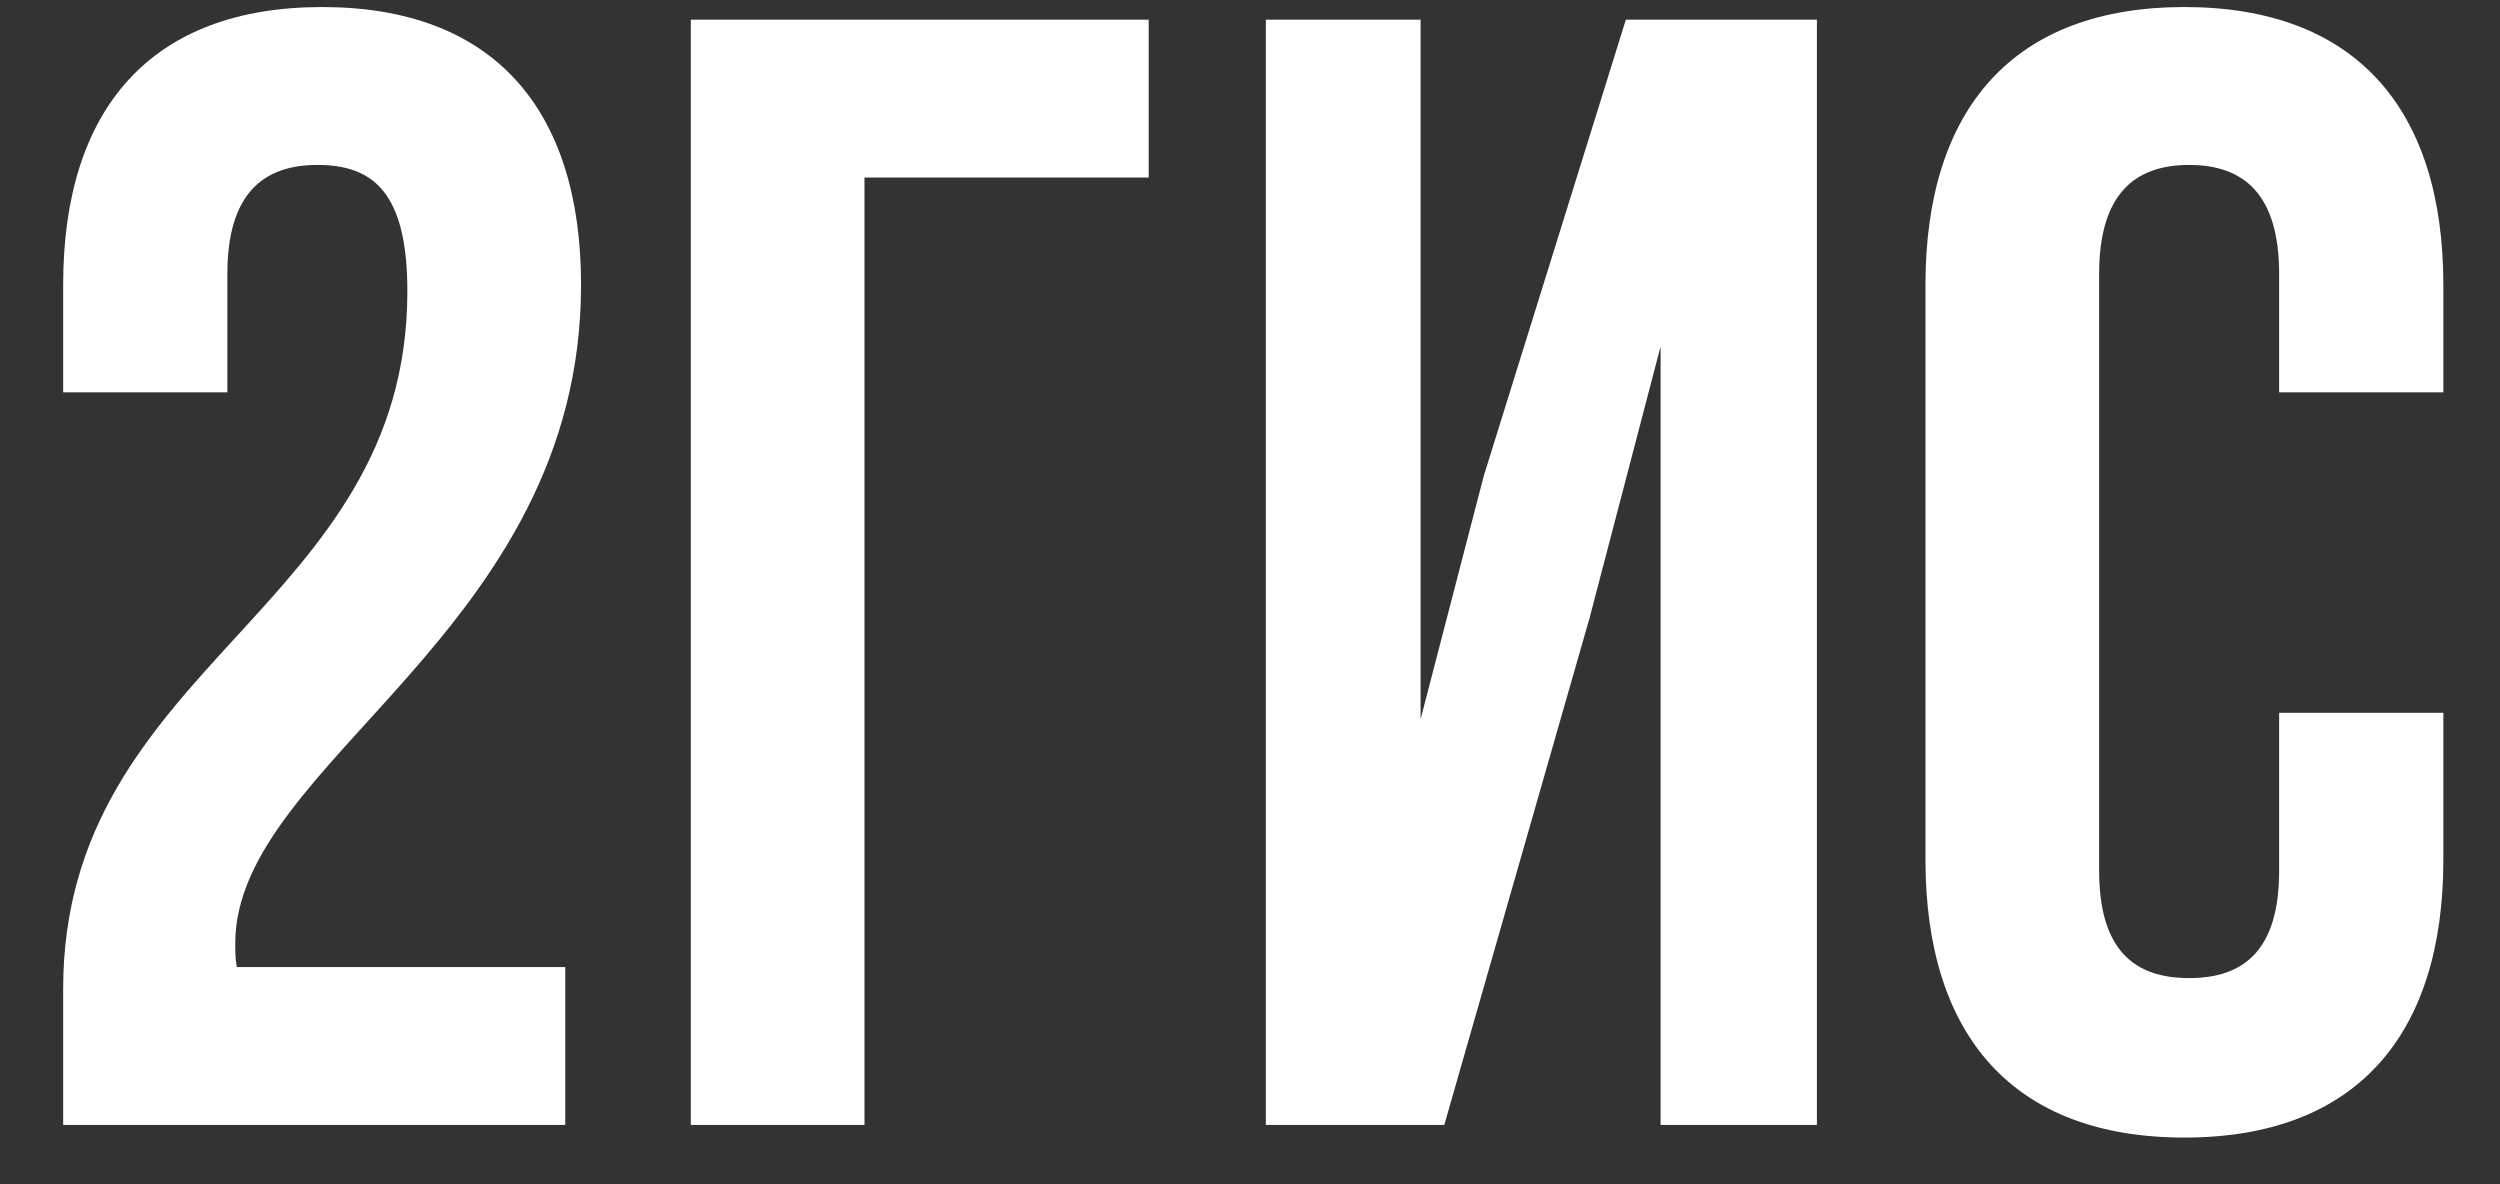
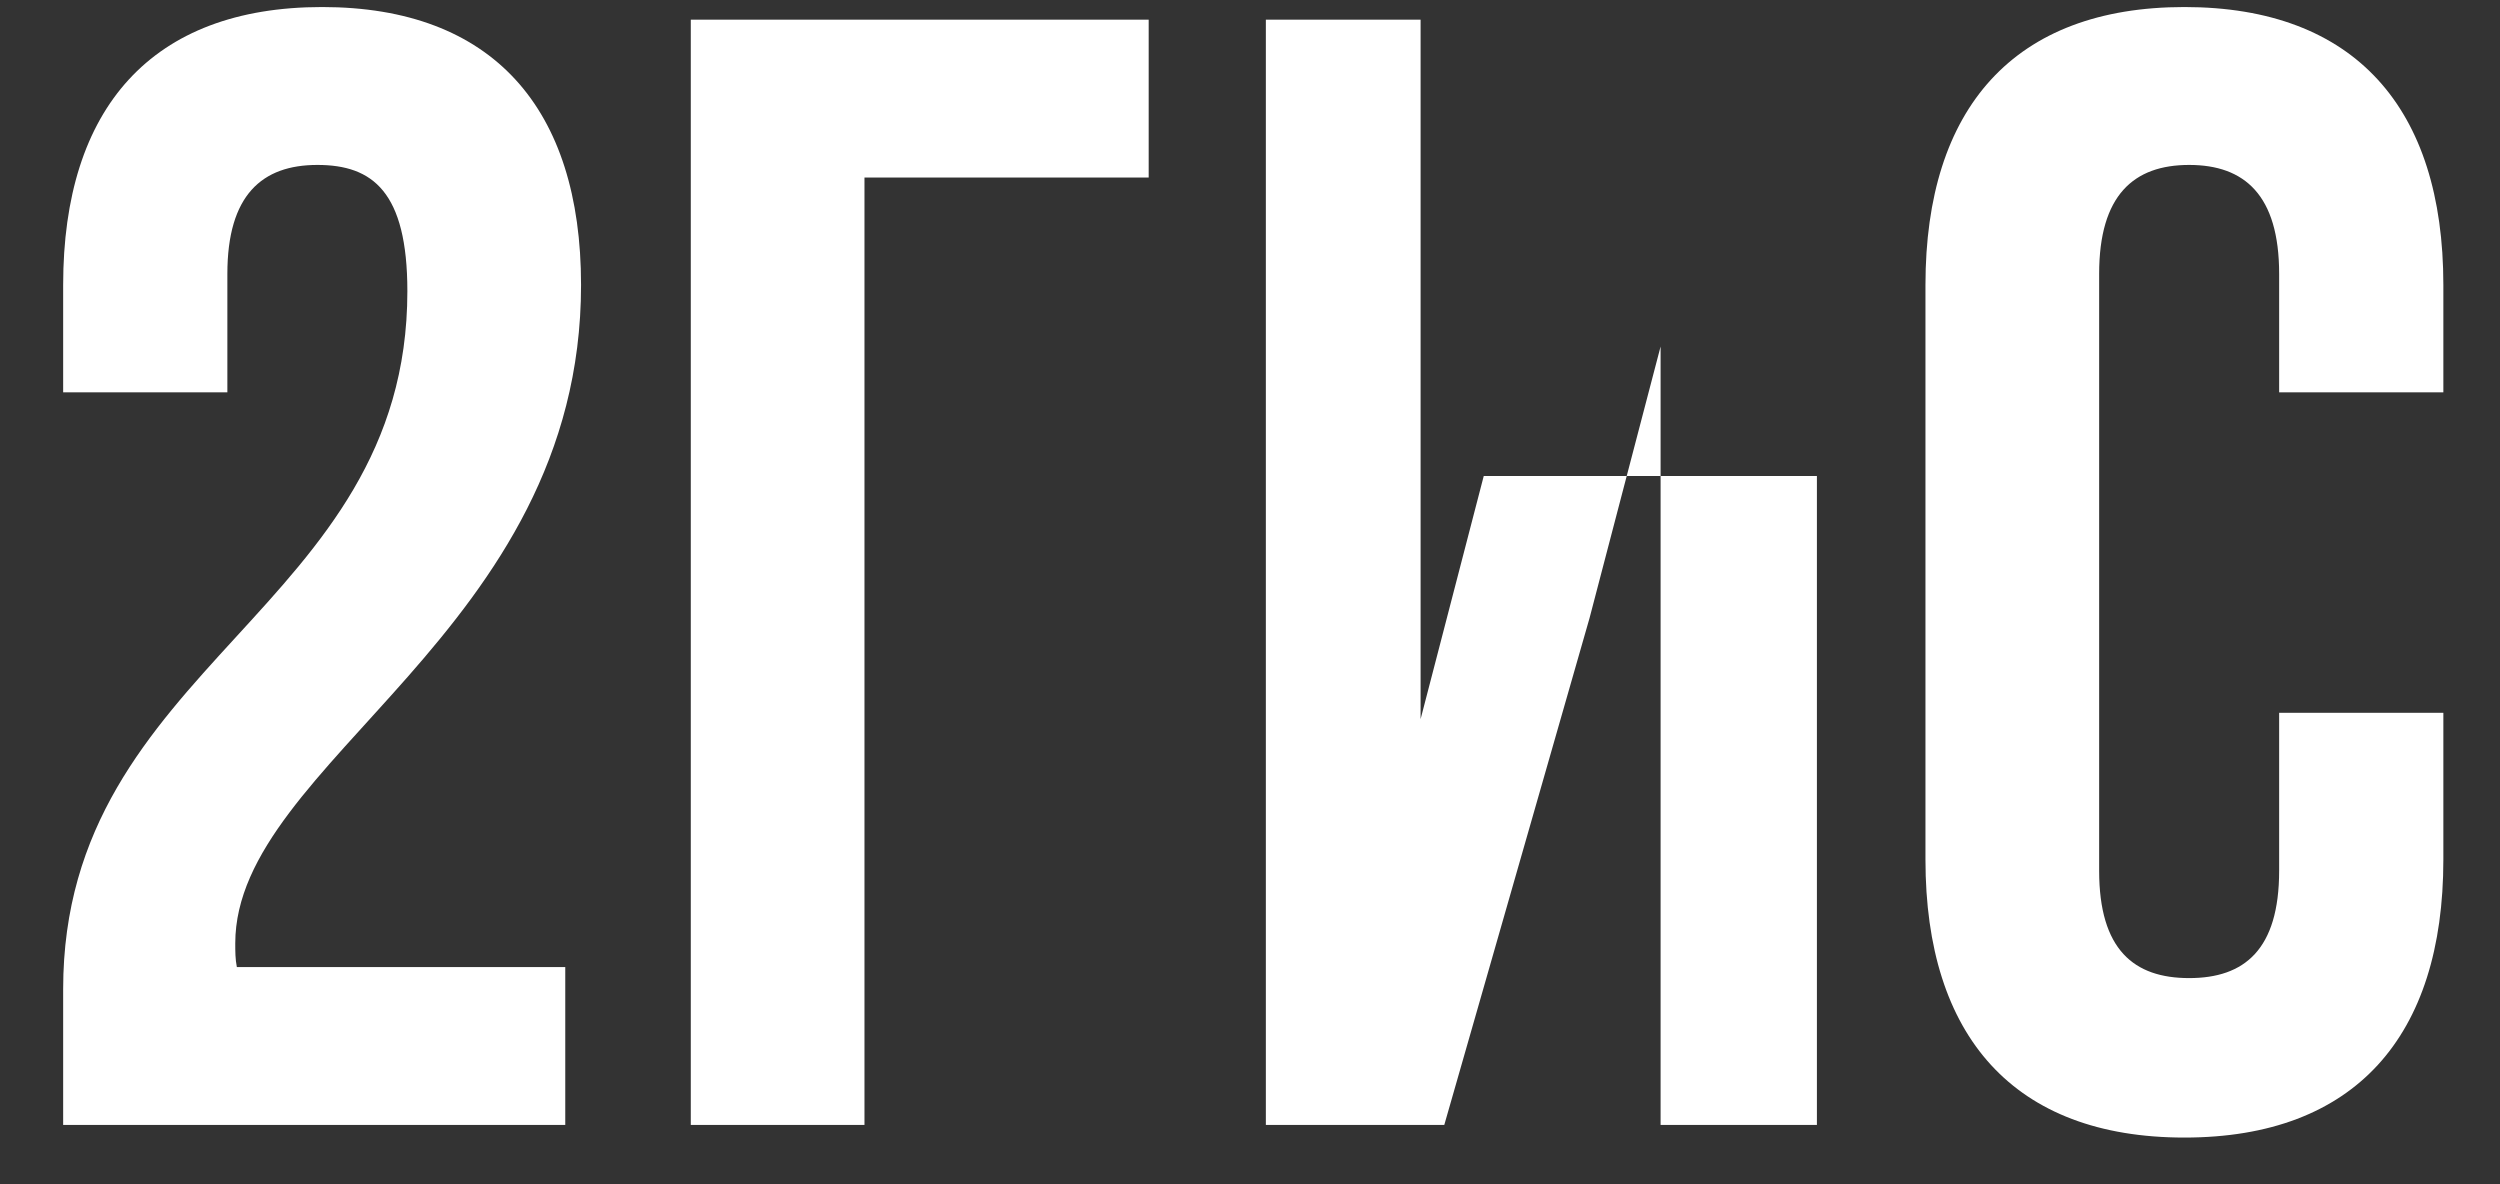
<svg xmlns="http://www.w3.org/2000/svg" width="38" height="18" viewBox="0 0 38 18" fill="none">
  <rect x="0" y="0" width="38" height="18" fill="#333333" stroke="none" />
-   <path d="M6.192 4.427C6.192 2.915 5.664 2.507 4.824 2.507C3.984 2.507 3.456 2.963 3.456 4.163V5.963H0.96V4.331C0.96 1.643 2.304 0.107 4.896 0.107C7.488 0.107 8.832 1.643 8.832 4.331C8.832 9.611 3.576 11.579 3.576 14.339C3.576 14.459 3.576 14.579 3.6 14.699H8.592V17.099H0.96V15.035C0.96 10.091 6.192 9.275 6.192 4.427ZM13.14 17.099H10.5V0.299H17.46V2.699H13.14V17.099ZM24.161 9.395L21.953 17.099H19.241V0.299H21.593V10.931L22.553 7.235L24.713 0.299H27.617V17.099H25.241V5.267L24.161 9.395ZM34.643 10.835H37.139V13.067C37.139 15.755 35.795 17.291 33.203 17.291C30.611 17.291 29.267 15.755 29.267 13.067V4.331C29.267 1.643 30.611 0.107 33.203 0.107C35.795 0.107 37.139 1.643 37.139 4.331V5.963H34.643V4.163C34.643 2.963 34.115 2.507 33.275 2.507C32.435 2.507 31.907 2.963 31.907 4.163V13.235C31.907 14.435 32.435 14.867 33.275 14.867C34.115 14.867 34.643 14.435 34.643 13.235V10.835Z" fill="white" />
+   <path d="M6.192 4.427C6.192 2.915 5.664 2.507 4.824 2.507C3.984 2.507 3.456 2.963 3.456 4.163V5.963H0.96V4.331C0.96 1.643 2.304 0.107 4.896 0.107C7.488 0.107 8.832 1.643 8.832 4.331C8.832 9.611 3.576 11.579 3.576 14.339C3.576 14.459 3.576 14.579 3.6 14.699H8.592V17.099H0.96V15.035C0.96 10.091 6.192 9.275 6.192 4.427ZM13.14 17.099H10.5V0.299H17.46V2.699H13.14V17.099ZM24.161 9.395L21.953 17.099H19.241V0.299H21.593V10.931L22.553 7.235H27.617V17.099H25.241V5.267L24.161 9.395ZM34.643 10.835H37.139V13.067C37.139 15.755 35.795 17.291 33.203 17.291C30.611 17.291 29.267 15.755 29.267 13.067V4.331C29.267 1.643 30.611 0.107 33.203 0.107C35.795 0.107 37.139 1.643 37.139 4.331V5.963H34.643V4.163C34.643 2.963 34.115 2.507 33.275 2.507C32.435 2.507 31.907 2.963 31.907 4.163V13.235C31.907 14.435 32.435 14.867 33.275 14.867C34.115 14.867 34.643 14.435 34.643 13.235V10.835Z" fill="white" />
</svg>